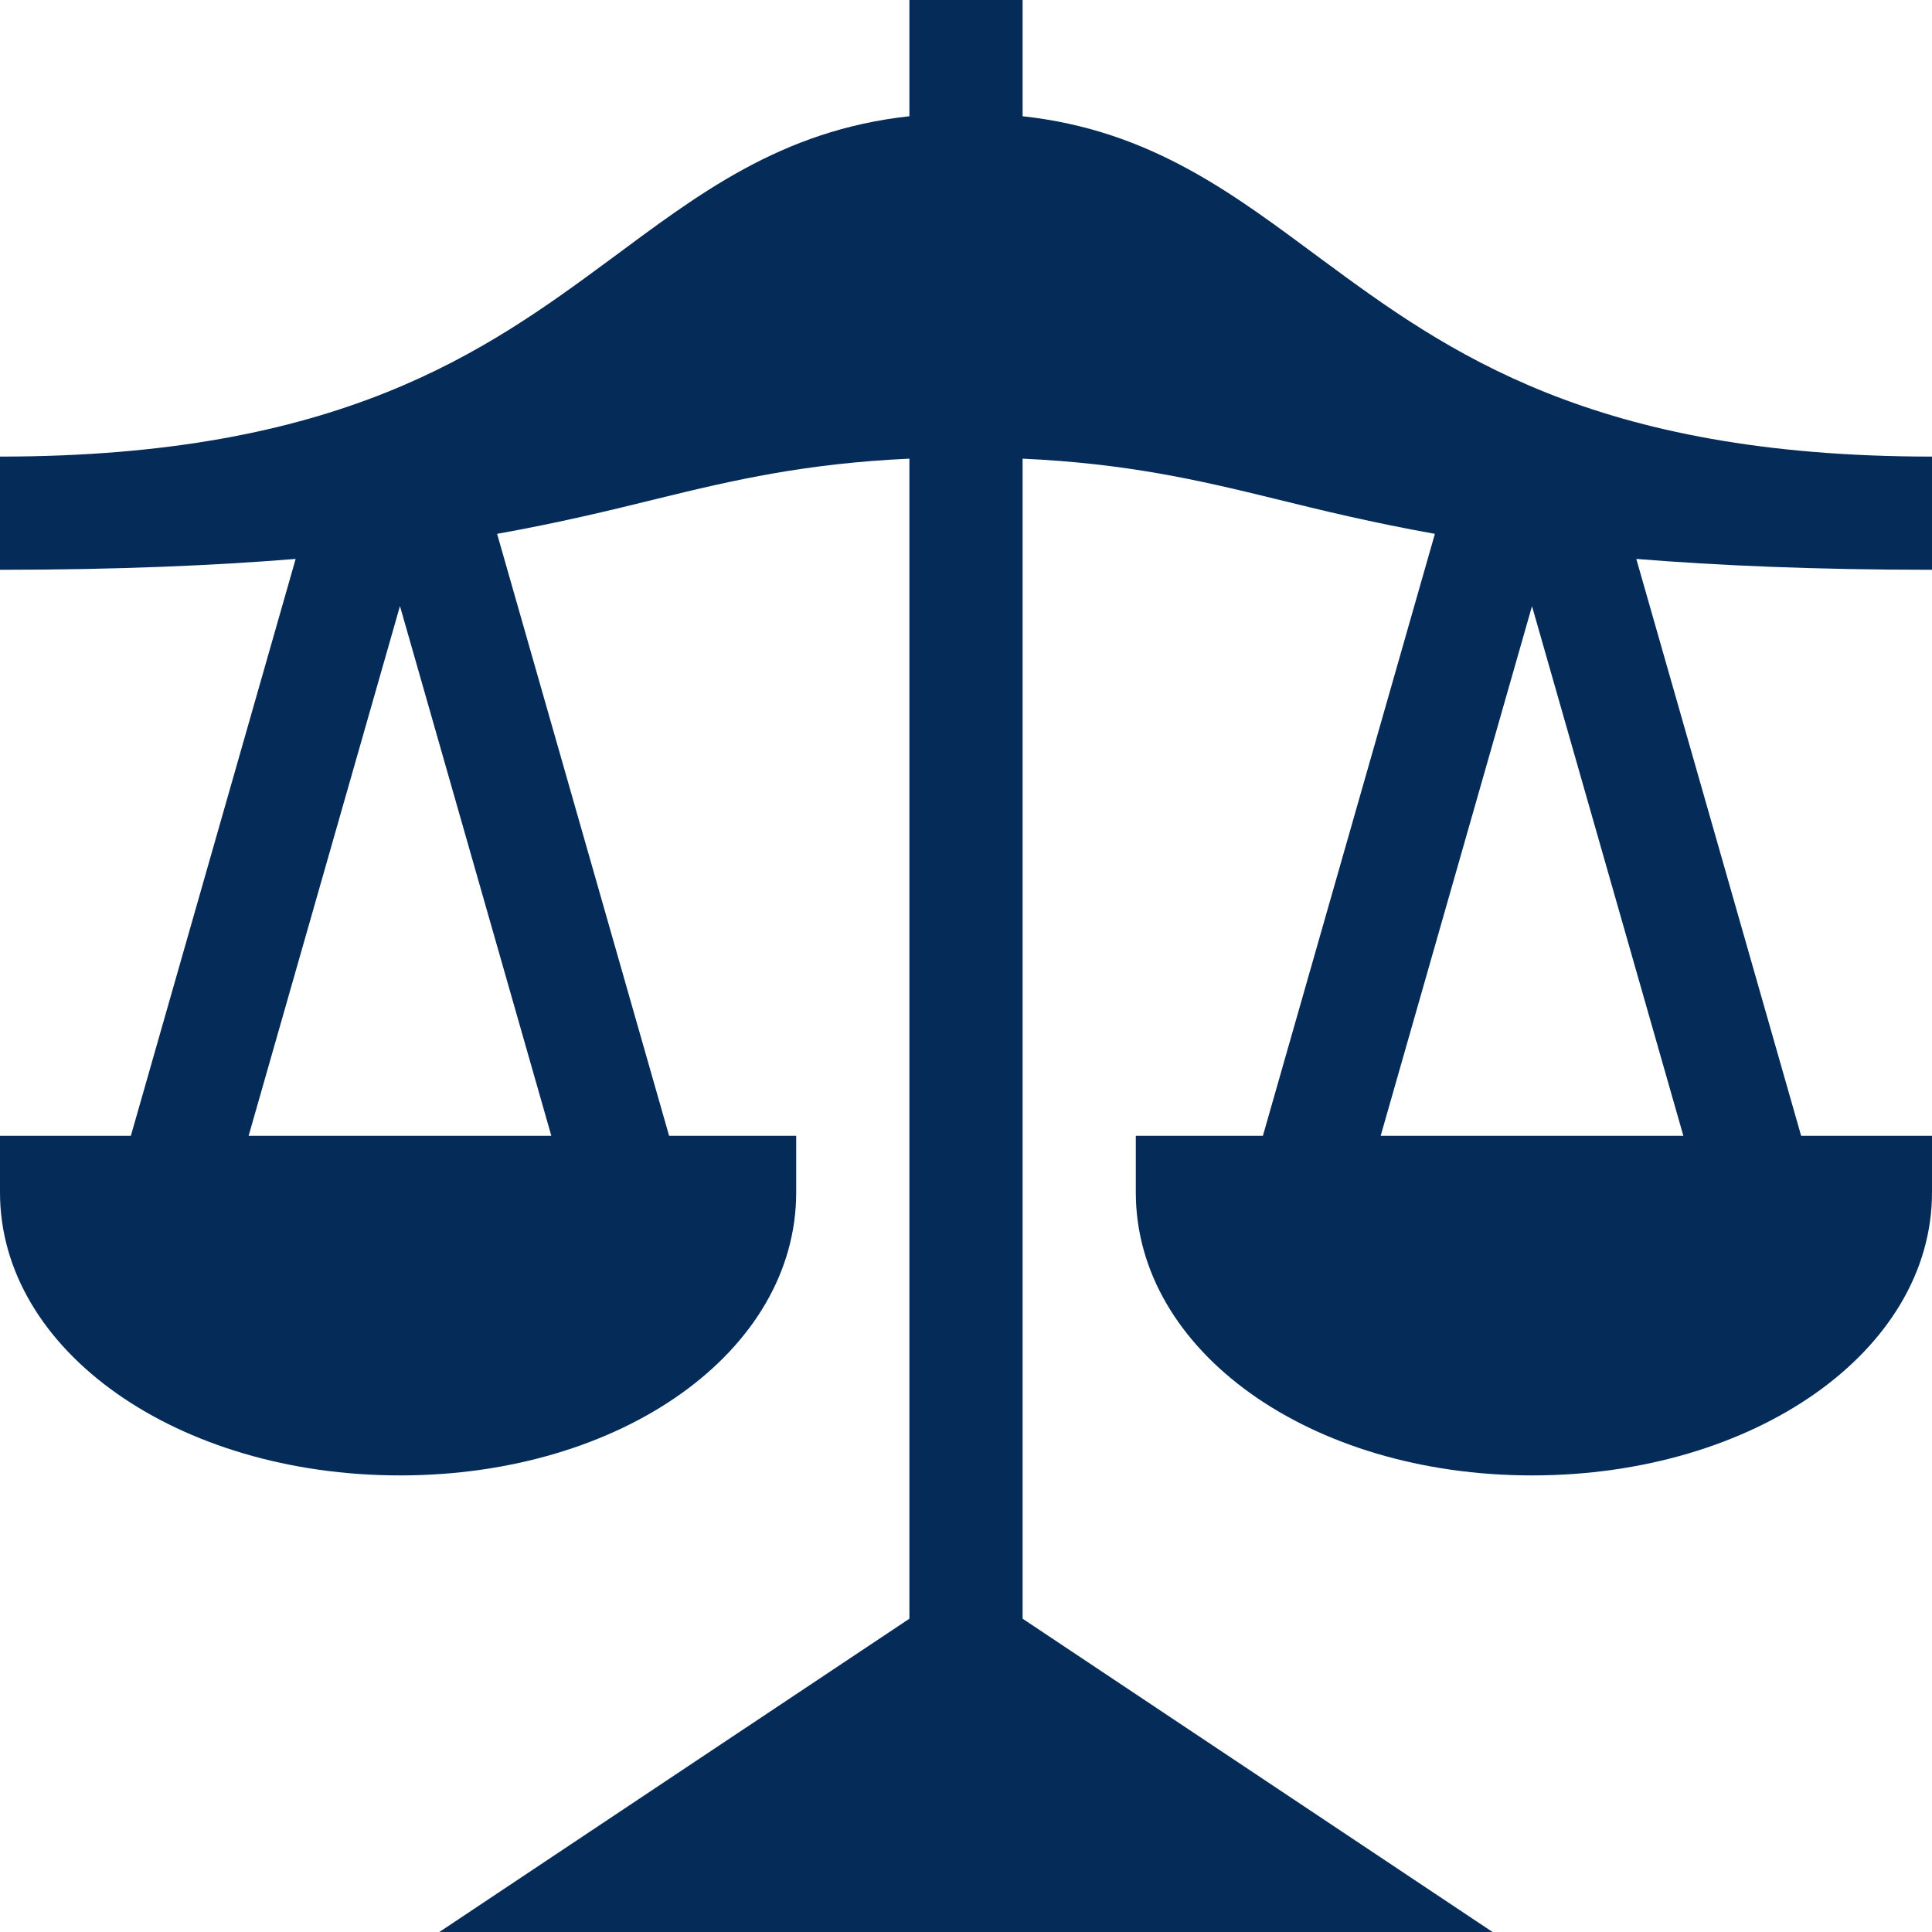
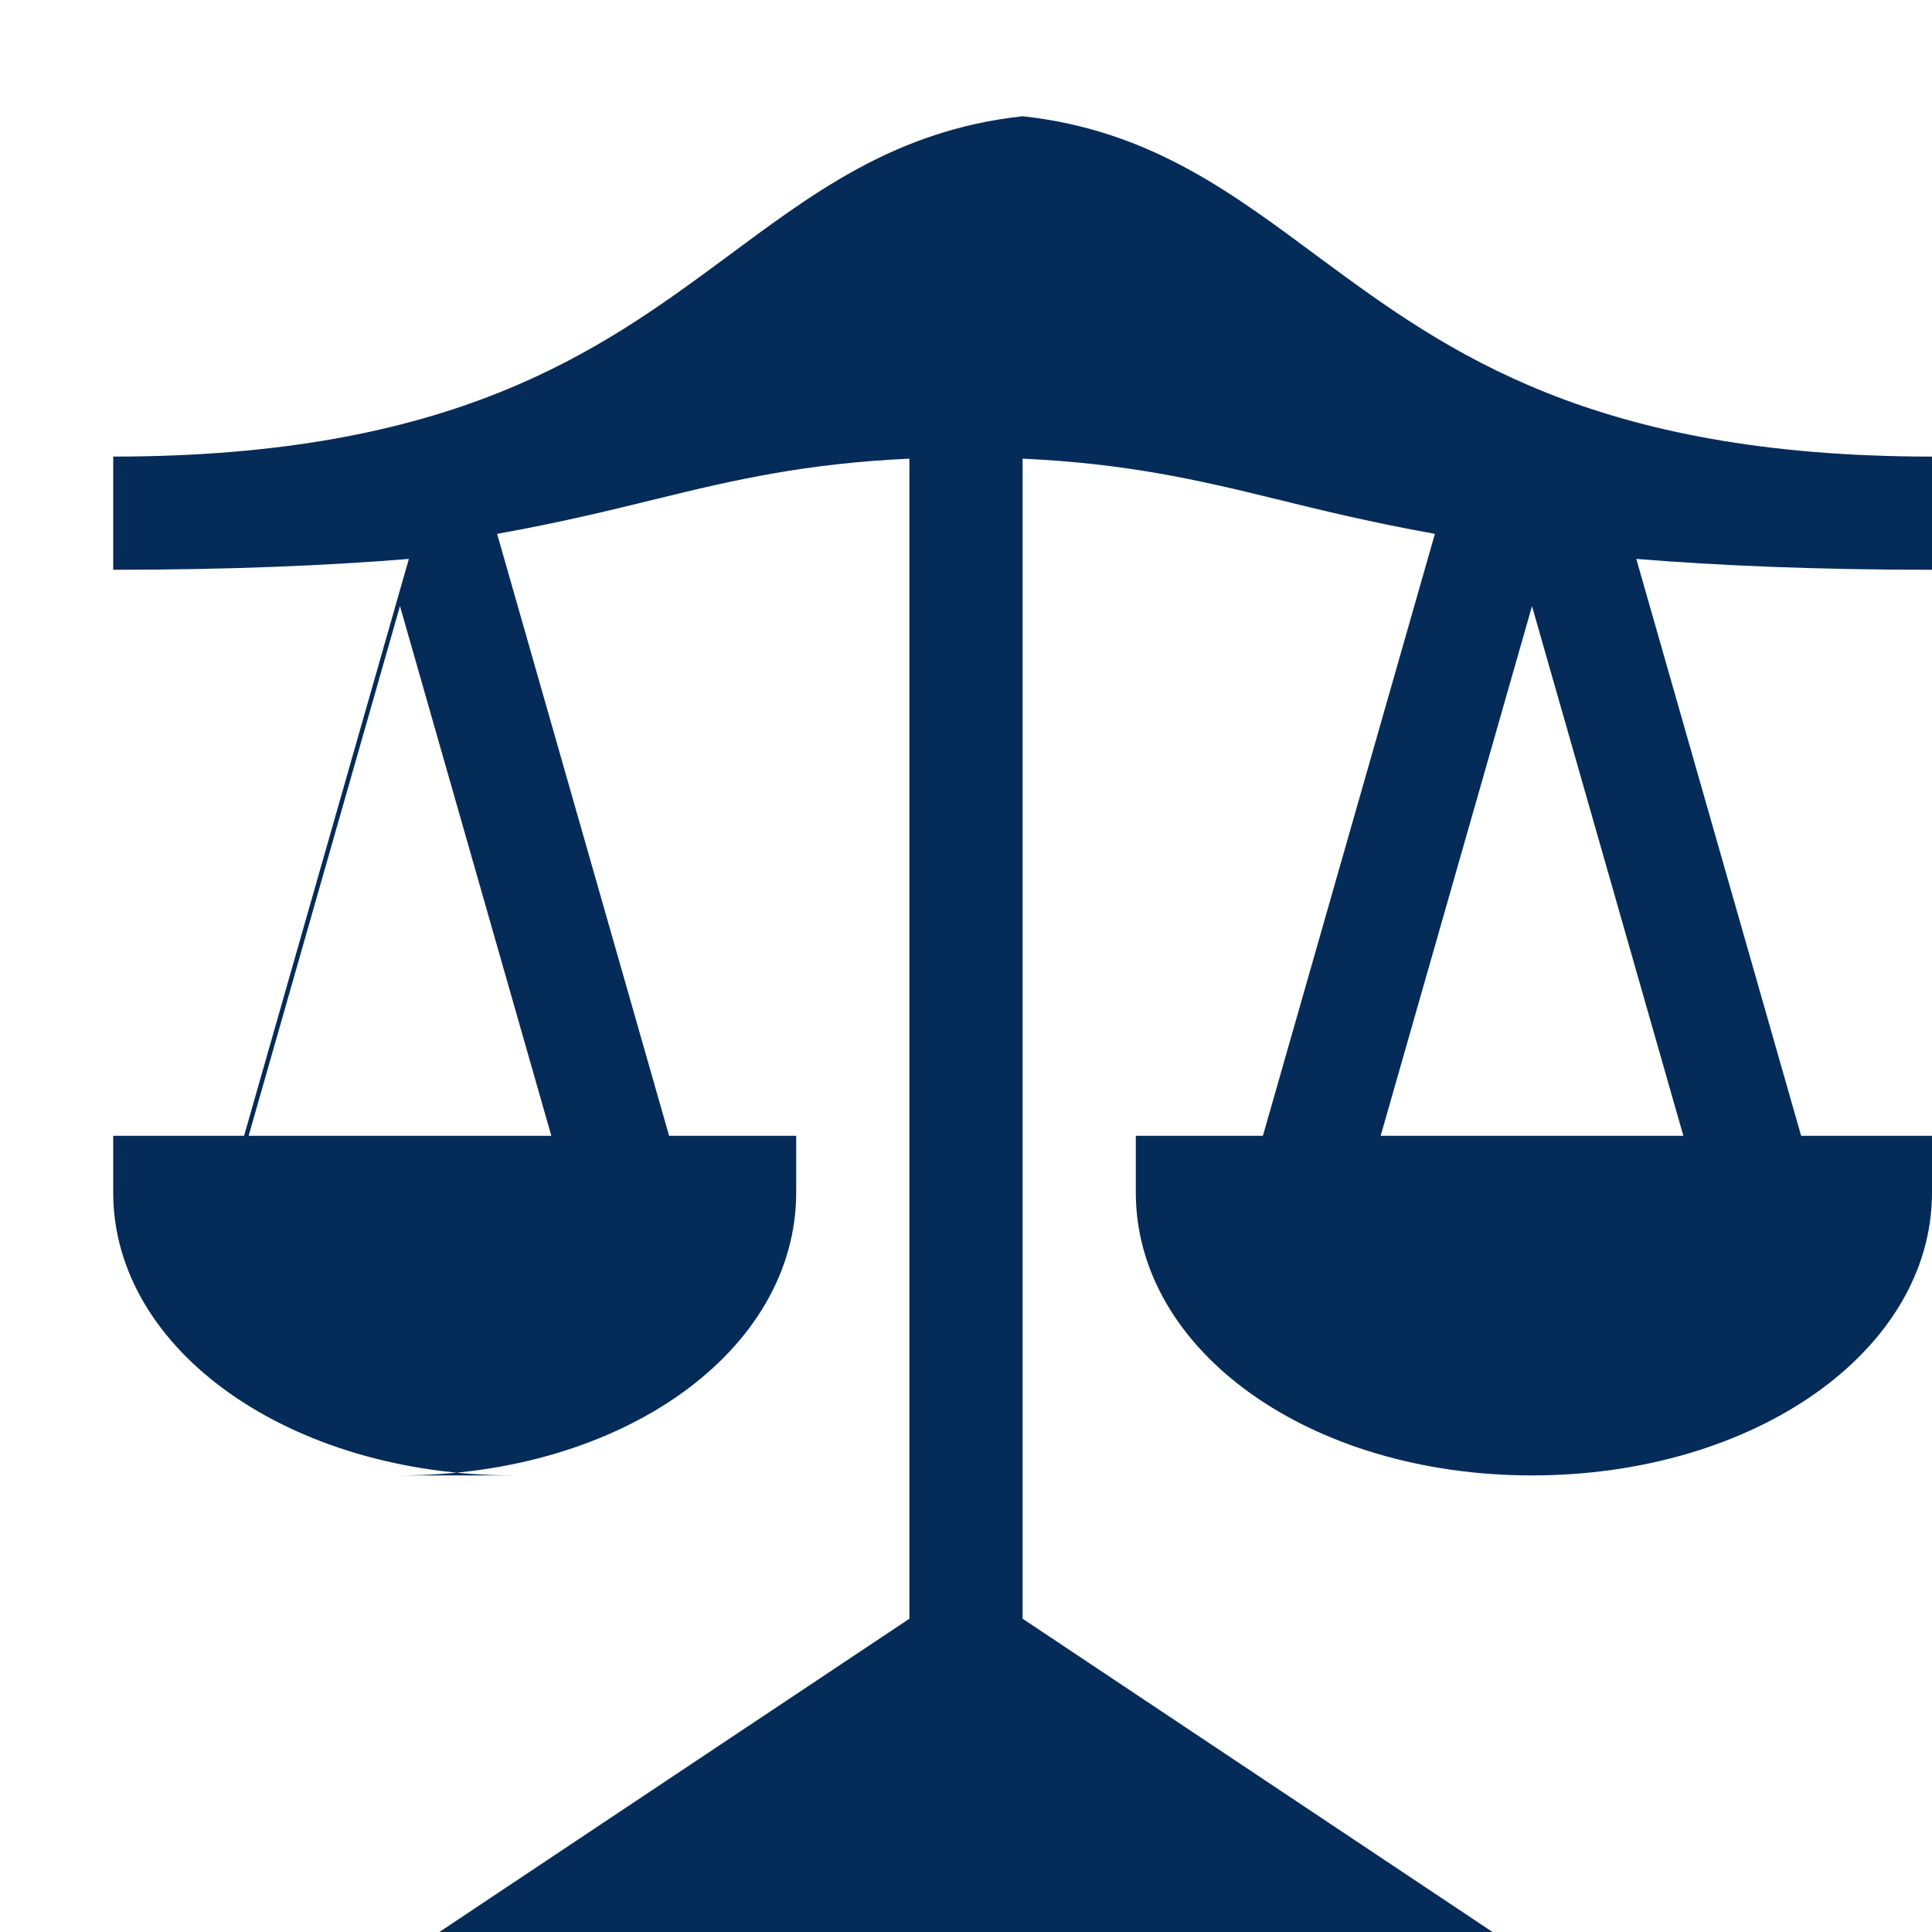
<svg xmlns="http://www.w3.org/2000/svg" width="512" height="512" x="0" y="0" viewBox="0 0 512 512" style="enable-background:new 0 0 512 512" xml:space="preserve" class="">
  <g>
    <g>
-       <path d="m106 391c58.872 0 105-32.944 105-75v-15h-33.68l-45.582-159.525c16.595-2.968 30.055-6.246 42.319-9.269 20.729-5.096 39.628-9.402 66.943-10.657v307.423l-124.57 83.028h279.111l-124.541-83.027v-307.424c27.316 1.254 46.214 5.561 66.943 10.657 12.264 3.023 25.724 6.301 42.319 9.269l-45.582 159.525h-33.68v15c0 42.056 46.128 75 105 75s106-32.944 106-75v-15h-34.68l-43.685-152.88c21.357 1.732 47.33 2.88 78.365 2.88v-30c-89.971 0-128.471-27.7-161.562-52.134-23.15-17.106-45.192-34.345-79.438-38.059v-30.807h-30v30.807c-34.246 3.713-56.288 20.953-79.438 38.059-33.091 24.434-71.591 52.134-161.562 52.134v30c31.027 0 56.999-1.146 78.353-2.878l-43.673 152.878h-34.68v15c0 42.056 47.128 75 106 75zm340.109-90h-80.219l40.107-140.367zm-340.114-140.389 40.114 140.389h-80.22z" fill="#052b59" data-original="#000000" style="" class="" />
+       <path d="m106 391c58.872 0 105-32.944 105-75v-15h-33.68l-45.582-159.525c16.595-2.968 30.055-6.246 42.319-9.269 20.729-5.096 39.628-9.402 66.943-10.657v307.423l-124.57 83.028h279.111l-124.541-83.027v-307.424c27.316 1.254 46.214 5.561 66.943 10.657 12.264 3.023 25.724 6.301 42.319 9.269l-45.582 159.525h-33.68v15c0 42.056 46.128 75 105 75s106-32.944 106-75v-15h-34.68l-43.685-152.88c21.357 1.732 47.33 2.88 78.365 2.88v-30c-89.971 0-128.471-27.7-161.562-52.134-23.15-17.106-45.192-34.345-79.438-38.059v-30.807v30.807c-34.246 3.713-56.288 20.953-79.438 38.059-33.091 24.434-71.591 52.134-161.562 52.134v30c31.027 0 56.999-1.146 78.353-2.878l-43.673 152.878h-34.68v15c0 42.056 47.128 75 106 75zm340.109-90h-80.219l40.107-140.367zm-340.114-140.389 40.114 140.389h-80.22z" fill="#052b59" data-original="#000000" style="" class="" />
    </g>
  </g>
</svg>